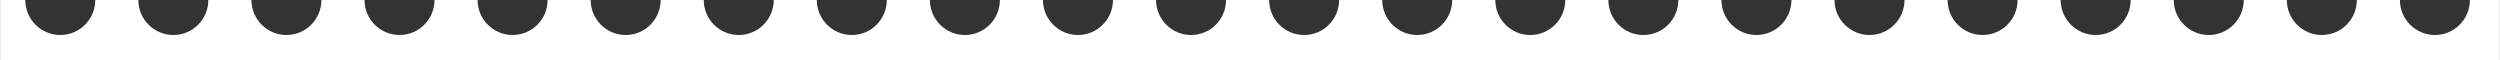
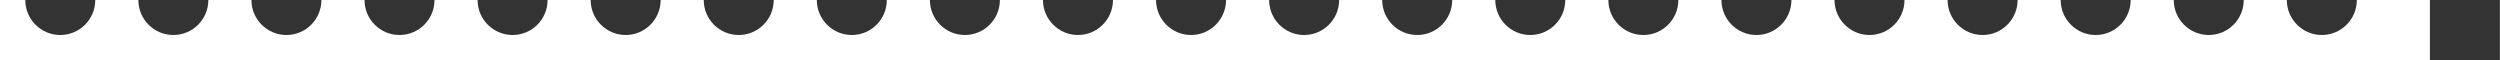
<svg xmlns="http://www.w3.org/2000/svg" xml:space="preserve" width="250px" height="6px" version="1.1" style="shape-rendering:geometricPrecision; text-rendering:geometricPrecision; image-rendering:optimizeQuality; fill-rule:evenodd; clip-rule:evenodd" viewBox="0 0 227.273 5.455">
  <rect x="0" y="0" width="227.273" height="5.455" fill="#333333" stroke="none" />
  <defs>
    <style type="text/css">
   
    .fil0 {fill:#FEFEFE}
   
  </style>
  </defs>
-   <path fill="#fff" d="M0 0l2.289 0c0,1.757 1.424,3.182 3.181,3.182 1.757,0 3.182,-1.425 3.182,-3.182l3.917 0c0,1.757 1.425,3.182 3.182,3.182 1.757,0 3.182,-1.425 3.182,-3.182l3.917 0c0,1.757 1.425,3.182 3.182,3.182 1.757,0 3.181,-1.425 3.181,-3.182l3.918 0c0,1.757 1.424,3.182 3.181,3.182 1.757,0 3.182,-1.425 3.182,-3.182l3.917 0c0,1.757 1.425,3.182 3.182,3.182 1.757,0 3.182,-1.425 3.182,-3.182l3.917 0c0,1.757 1.425,3.182 3.182,3.182 1.757,0 3.181,-1.425 3.181,-3.182l3.917 0c0,1.757 1.425,3.182 3.182,3.182 1.757,0 3.182,-1.425 3.182,-3.182l3.917 0c0,1.757 1.424,3.182 3.182,3.182 1.757,0 3.181,-1.425 3.181,-3.182l3.918 0c0,1.757 1.424,3.182 3.181,3.182 1.757,0 3.182,-1.425 3.182,-3.182l3.917 0c0,1.757 1.425,3.182 3.182,3.182 1.757,0 3.182,-1.425 3.182,-3.182l3.917 0c0,1.757 1.424,3.182 3.182,3.182 1.757,0 3.181,-1.425 3.181,-3.182l3.918 0c0,1.757 1.424,3.182 3.181,3.182 1.757,0 3.182,-1.425 3.182,-3.182l3.917 0c0,1.757 1.425,3.182 3.182,3.182 1.757,0 3.182,-1.425 3.182,-3.182l3.917 0c0,1.757 1.424,3.182 3.182,3.182 1.757,0 3.181,-1.425 3.181,-3.182l3.918 0c0,1.757 1.424,3.182 3.181,3.182 1.757,0 3.182,-1.425 3.182,-3.182l3.917 0c0,1.757 1.425,3.182 3.182,3.182 1.757,0 3.182,-1.425 3.182,-3.182l3.917 0c0,1.757 1.424,3.182 3.181,3.182 1.757,0 3.182,-1.425 3.182,-3.182l3.917 0c0,1.757 1.425,3.182 3.182,3.182 1.757,0 3.182,-1.425 3.182,-3.182l3.917 0c0,1.757 1.424,3.182 3.182,3.182 1.757,0 3.181,-1.425 3.181,-3.182l3.918 0c0,1.757 1.424,3.182 3.181,3.182 1.757,0 3.182,-1.425 3.182,-3.182l3.917 0c0,1.757 1.425,3.182 3.182,3.182 1.757,0 3.182,-1.425 3.182,-3.182l3.917 0c0,1.757 1.424,3.182 3.182,3.182 1.757,0 3.181,-1.425 3.181,-3.182l2.728 0 0 5.455 -227.273 0 0 -5.455z" />
+   <path fill="#fff" d="M0 0l2.289 0c0,1.757 1.424,3.182 3.181,3.182 1.757,0 3.182,-1.425 3.182,-3.182l3.917 0c0,1.757 1.425,3.182 3.182,3.182 1.757,0 3.182,-1.425 3.182,-3.182l3.917 0c0,1.757 1.425,3.182 3.182,3.182 1.757,0 3.181,-1.425 3.181,-3.182l3.918 0c0,1.757 1.424,3.182 3.181,3.182 1.757,0 3.182,-1.425 3.182,-3.182l3.917 0c0,1.757 1.425,3.182 3.182,3.182 1.757,0 3.182,-1.425 3.182,-3.182l3.917 0c0,1.757 1.425,3.182 3.182,3.182 1.757,0 3.181,-1.425 3.181,-3.182l3.917 0c0,1.757 1.425,3.182 3.182,3.182 1.757,0 3.182,-1.425 3.182,-3.182l3.917 0c0,1.757 1.424,3.182 3.182,3.182 1.757,0 3.181,-1.425 3.181,-3.182l3.918 0c0,1.757 1.424,3.182 3.181,3.182 1.757,0 3.182,-1.425 3.182,-3.182l3.917 0c0,1.757 1.425,3.182 3.182,3.182 1.757,0 3.182,-1.425 3.182,-3.182l3.917 0c0,1.757 1.424,3.182 3.182,3.182 1.757,0 3.181,-1.425 3.181,-3.182l3.918 0c0,1.757 1.424,3.182 3.181,3.182 1.757,0 3.182,-1.425 3.182,-3.182l3.917 0c0,1.757 1.425,3.182 3.182,3.182 1.757,0 3.182,-1.425 3.182,-3.182l3.917 0c0,1.757 1.424,3.182 3.182,3.182 1.757,0 3.181,-1.425 3.181,-3.182l3.918 0c0,1.757 1.424,3.182 3.181,3.182 1.757,0 3.182,-1.425 3.182,-3.182l3.917 0c0,1.757 1.425,3.182 3.182,3.182 1.757,0 3.182,-1.425 3.182,-3.182l3.917 0c0,1.757 1.424,3.182 3.181,3.182 1.757,0 3.182,-1.425 3.182,-3.182l3.917 0c0,1.757 1.425,3.182 3.182,3.182 1.757,0 3.182,-1.425 3.182,-3.182l3.917 0c0,1.757 1.424,3.182 3.182,3.182 1.757,0 3.181,-1.425 3.181,-3.182l3.918 0c0,1.757 1.424,3.182 3.181,3.182 1.757,0 3.182,-1.425 3.182,-3.182l3.917 0c0,1.757 1.425,3.182 3.182,3.182 1.757,0 3.182,-1.425 3.182,-3.182l3.917 0l2.728 0 0 5.455 -227.273 0 0 -5.455z" />
</svg>